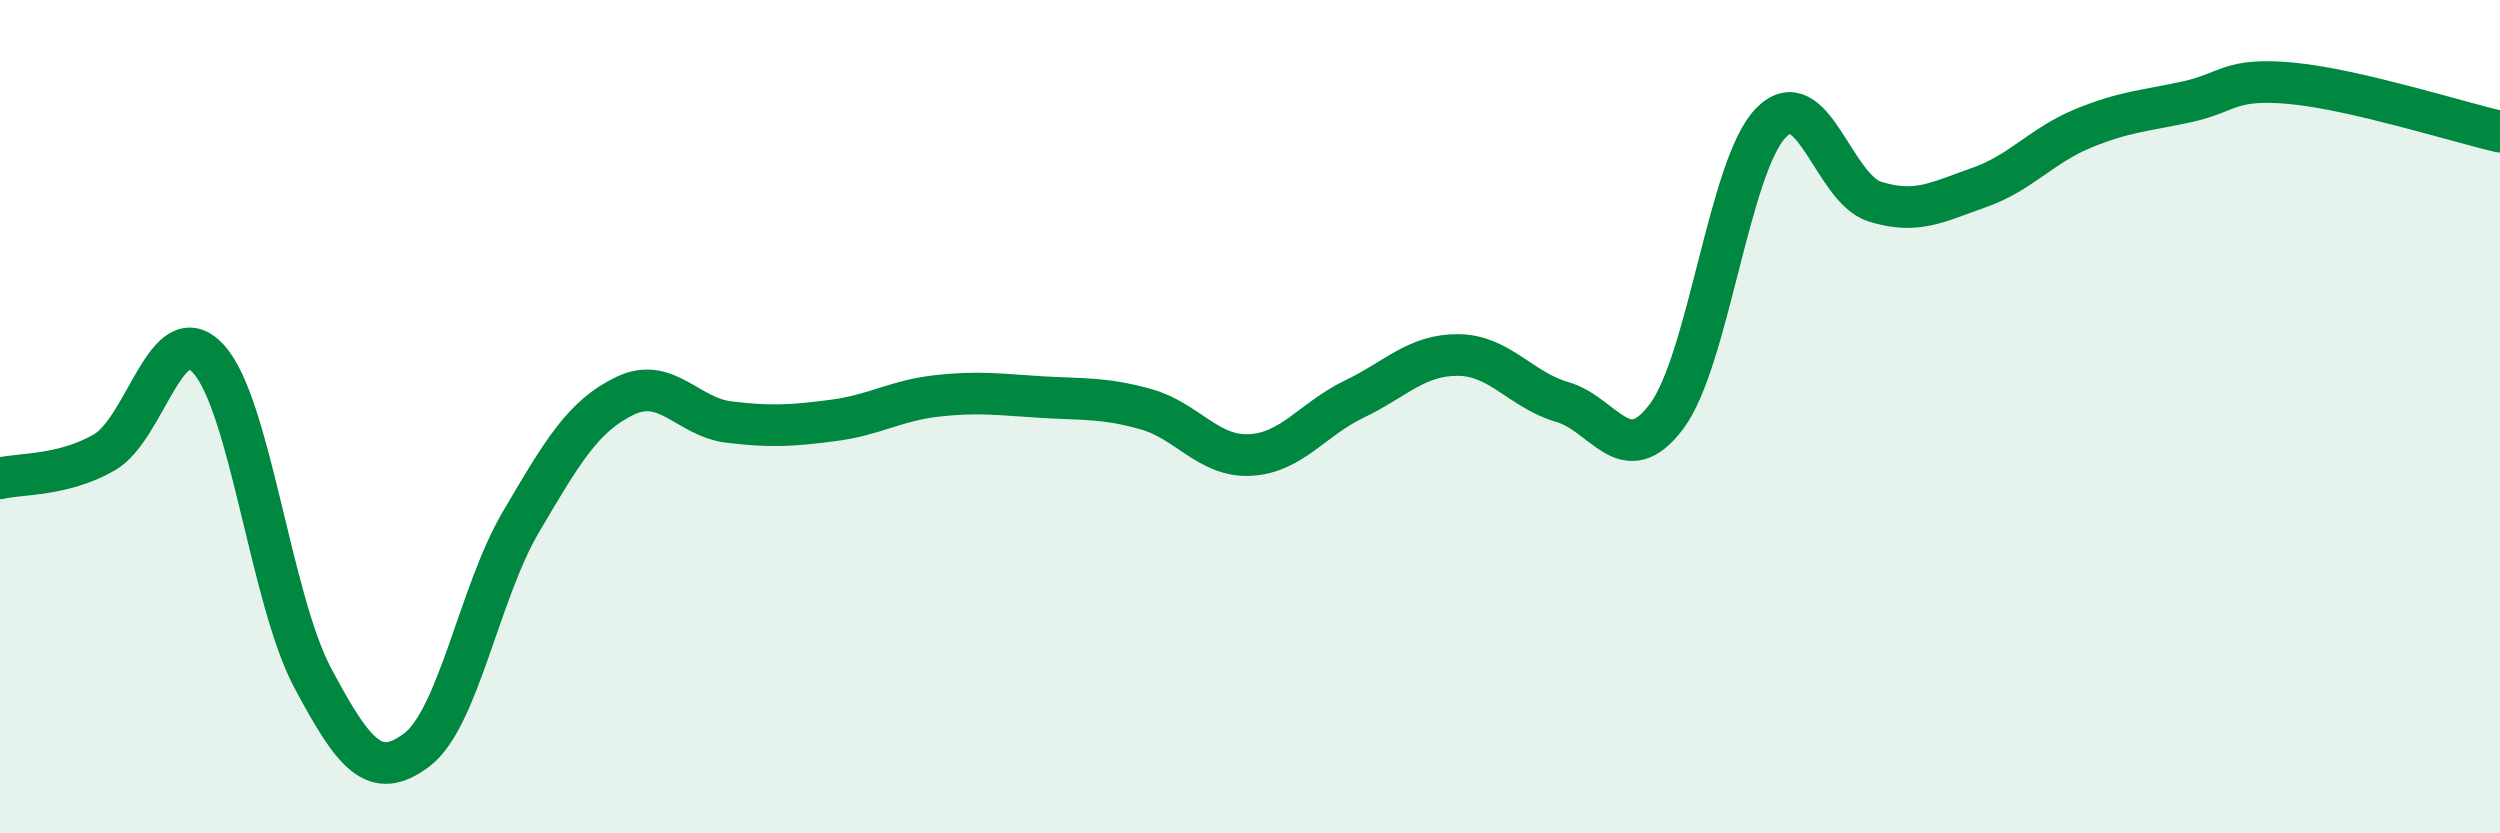
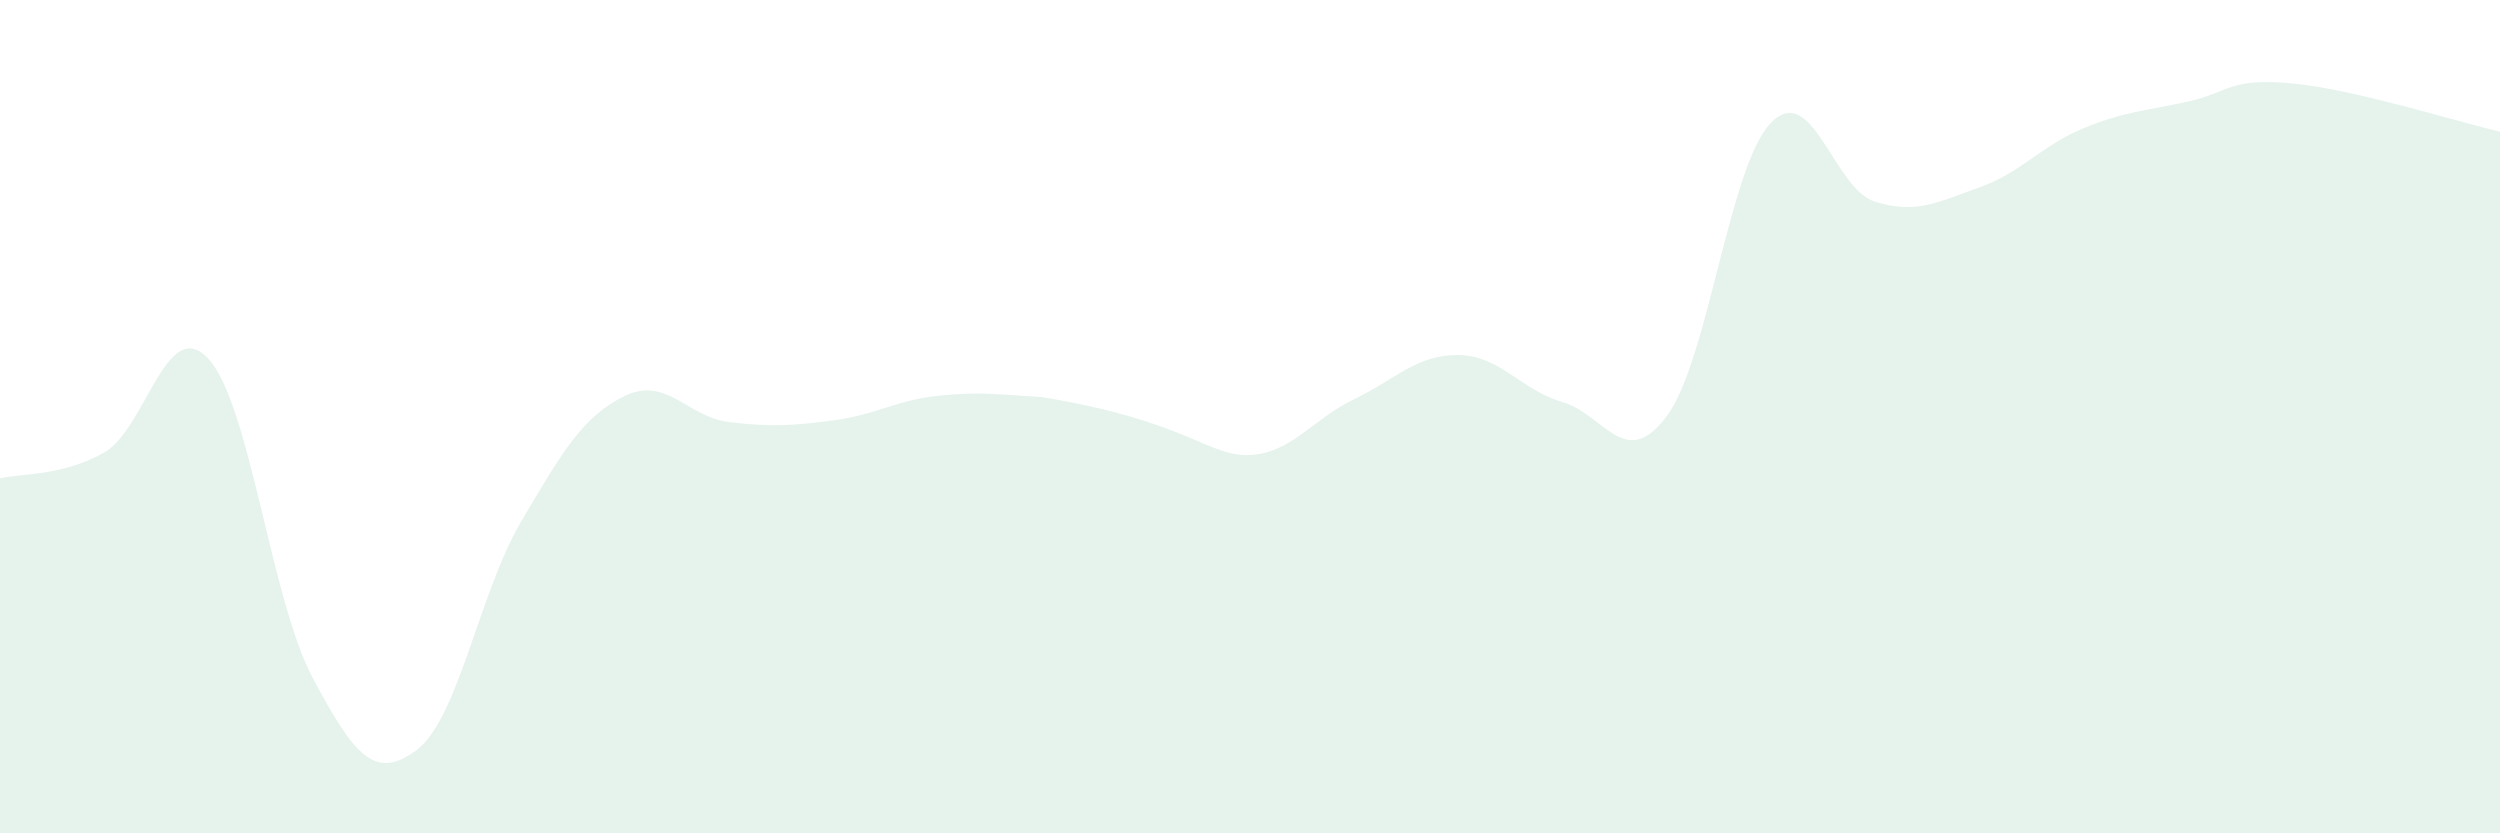
<svg xmlns="http://www.w3.org/2000/svg" width="60" height="20" viewBox="0 0 60 20">
-   <path d="M 0,11.48 C 0.5,11.36 1.5,11.43 2.5,10.86 C 3.5,10.29 4,7.53 5,8.61 C 6,9.69 6.5,14.38 7.5,16.26 C 8.5,18.14 9,18.75 10,18 C 11,17.25 11.5,14.23 12.5,12.53 C 13.5,10.83 14,9.98 15,9.5 C 16,9.02 16.5,10.01 17.5,10.13 C 18.5,10.25 19,10.22 20,10.09 C 21,9.96 21.5,9.61 22.5,9.5 C 23.5,9.39 24,9.47 25,9.53 C 26,9.59 26.5,9.54 27.5,9.82 C 28.5,10.1 29,10.97 30,10.92 C 31,10.87 31.5,10.06 32.5,9.58 C 33.5,9.1 34,8.51 35,8.52 C 36,8.53 36.5,9.36 37.5,9.65 C 38.5,9.94 39,11.33 40,9.99 C 41,8.65 41.5,3.98 42.5,2.95 C 43.5,1.92 44,4.53 45,4.84 C 46,5.15 46.5,4.85 47.5,4.5 C 48.5,4.15 49,3.49 50,3.08 C 51,2.67 51.5,2.66 52.5,2.44 C 53.5,2.22 53.5,1.86 55,2 C 56.5,2.14 59,2.93 60,3.16L60 20L0 20Z" fill="#008740" opacity="0.1" stroke-linecap="round" stroke-linejoin="round" />
-   <path d="M 0,11.48 C 0.5,11.36 1.5,11.43 2.5,10.86 C 3.5,10.29 4,7.53 5,8.61 C 6,9.69 6.5,14.38 7.5,16.26 C 8.5,18.14 9,18.75 10,18 C 11,17.25 11.5,14.23 12.5,12.53 C 13.5,10.83 14,9.98 15,9.5 C 16,9.02 16.5,10.01 17.5,10.13 C 18.5,10.25 19,10.22 20,10.09 C 21,9.96 21.5,9.61 22.5,9.5 C 23.5,9.39 24,9.47 25,9.53 C 26,9.59 26.5,9.54 27.5,9.82 C 28.5,10.1 29,10.97 30,10.92 C 31,10.87 31.5,10.06 32.5,9.58 C 33.5,9.1 34,8.51 35,8.52 C 36,8.53 36.5,9.36 37.5,9.65 C 38.5,9.94 39,11.33 40,9.99 C 41,8.65 41.5,3.98 42.5,2.95 C 43.5,1.92 44,4.53 45,4.84 C 46,5.15 46.5,4.85 47.5,4.5 C 48.5,4.15 49,3.49 50,3.08 C 51,2.67 51.5,2.66 52.5,2.44 C 53.5,2.22 53.5,1.86 55,2 C 56.5,2.14 59,2.93 60,3.16" stroke="#008740" stroke-width="1" fill="none" stroke-linecap="round" stroke-linejoin="round" />
+   <path d="M 0,11.48 C 0.5,11.36 1.5,11.43 2.5,10.86 C 3.5,10.29 4,7.53 5,8.61 C 6,9.69 6.5,14.38 7.5,16.26 C 8.5,18.14 9,18.75 10,18 C 11,17.25 11.5,14.23 12.5,12.53 C 13.5,10.83 14,9.98 15,9.5 C 16,9.02 16.5,10.01 17.5,10.13 C 18.5,10.25 19,10.22 20,10.09 C 21,9.96 21.5,9.61 22.5,9.5 C 23.5,9.39 24,9.47 25,9.53 C 28.5,10.1 29,10.97 30,10.92 C 31,10.87 31.5,10.06 32.5,9.58 C 33.5,9.1 34,8.51 35,8.52 C 36,8.53 36.5,9.36 37.5,9.65 C 38.5,9.94 39,11.33 40,9.99 C 41,8.65 41.5,3.98 42.5,2.95 C 43.5,1.92 44,4.53 45,4.84 C 46,5.15 46.5,4.85 47.5,4.5 C 48.5,4.15 49,3.49 50,3.08 C 51,2.67 51.5,2.66 52.5,2.44 C 53.5,2.22 53.5,1.86 55,2 C 56.5,2.14 59,2.93 60,3.16L60 20L0 20Z" fill="#008740" opacity="0.1" stroke-linecap="round" stroke-linejoin="round" />
</svg>